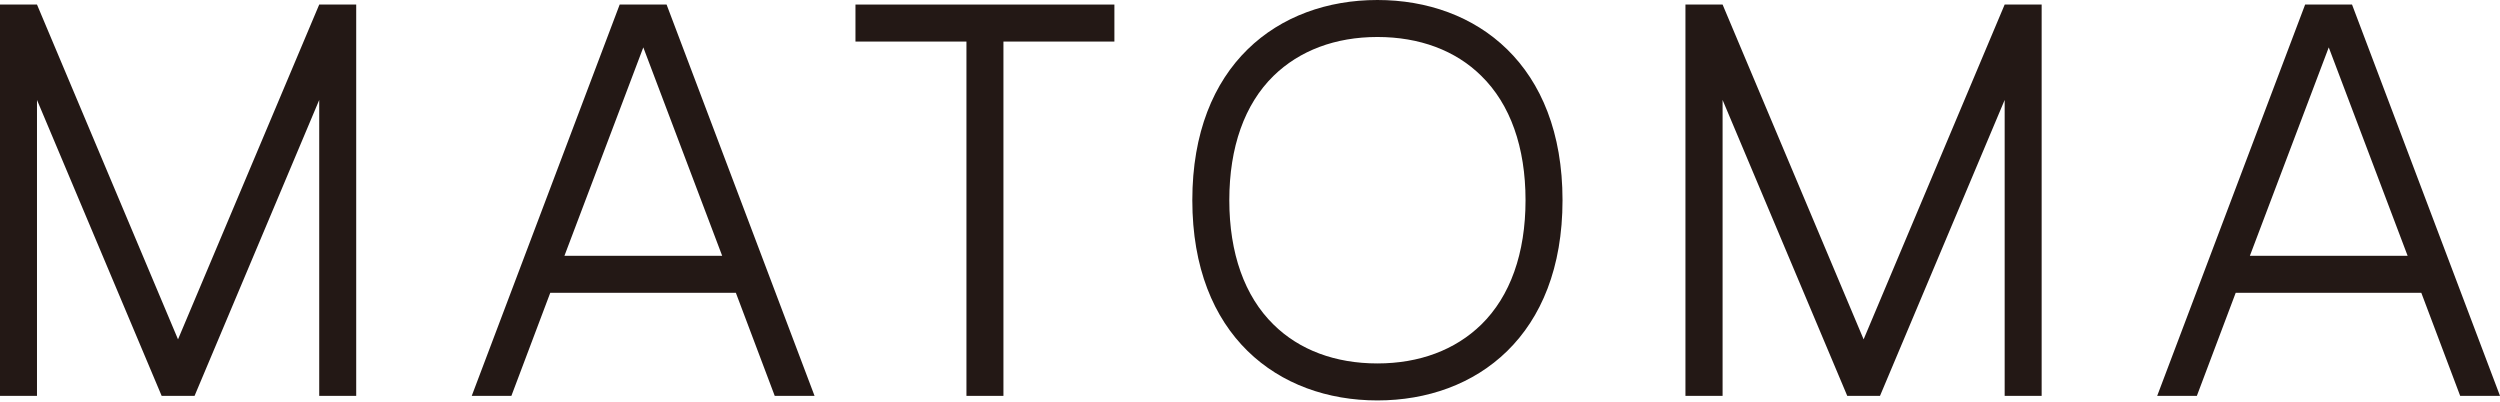
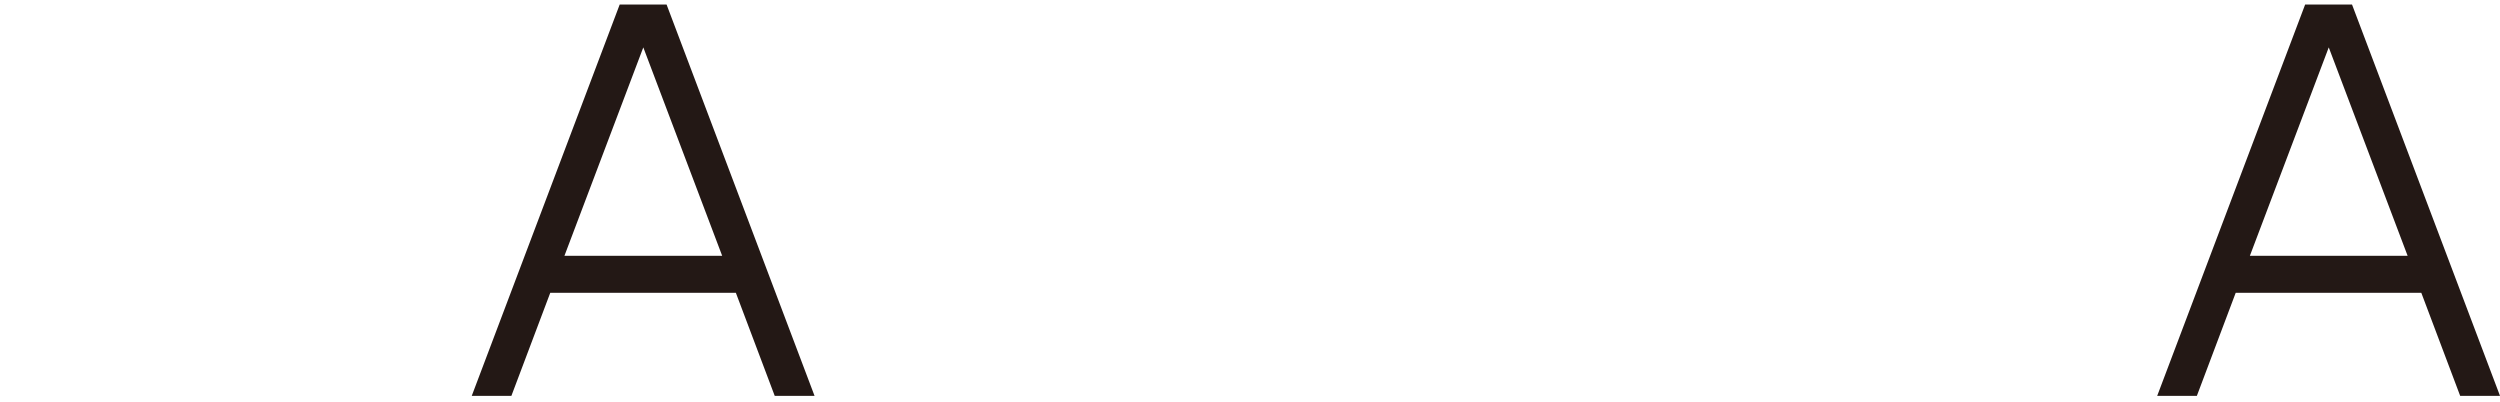
<svg xmlns="http://www.w3.org/2000/svg" width="112" height="18" viewBox="0 0 112 18" fill="none">
  <g clip-path="url(#clip0_596_2916)">
-     <path d="M38.325 0.204V1.862H43.297V17.735H44.954V1.862H49.925V0.204H38.325Z" fill="#231815" />
-     <path d="M14.301 0.204L7.975 15.203L1.657 0.204H0V17.735H1.657V4.478L7.242 17.735H7.975H8.716L14.301 4.478V17.735H15.958V0.204H14.301Z" fill="#231815" />
    <path d="M34.715 17.735H36.492L29.863 0.204H27.762L21.134 17.735H22.91L24.652 13.116H32.966L34.708 17.735H34.715ZM25.287 11.459L28.82 2.123L32.353 11.459H25.294H25.287Z" fill="#231815" />
-     <path d="M89.809 0.204L83.49 15.203L77.172 0.204H75.508V17.735H77.172V4.478L82.757 17.735H83.49H84.224L89.809 4.478V17.735H91.466V0.204H89.809Z" fill="#231815" />
    <path d="M110.223 17.735H112L105.371 0.204H103.27L96.642 17.735H98.419L100.16 13.116H108.474L110.216 17.735H110.223ZM100.795 11.459L104.328 2.123L107.861 11.459H100.802H100.795Z" fill="#231815" />
-     <path d="M61.708 1.657C63.591 1.657 65.206 2.256 66.362 3.399C67.66 4.668 68.344 6.593 68.344 8.97C68.344 11.346 67.66 13.271 66.362 14.54C65.199 15.676 63.591 16.282 61.708 16.282C59.825 16.282 58.211 15.683 57.054 14.54C55.757 13.271 55.073 11.346 55.073 8.97C55.073 6.593 55.757 4.668 57.054 3.399C58.218 2.264 59.825 1.657 61.708 1.657ZM61.708 0C57.252 0 53.416 2.912 53.416 8.97C53.416 15.027 57.259 17.939 61.708 17.939C66.158 17.939 70.001 15.027 70.001 8.97C70.001 2.912 66.158 0 61.708 0Z" fill="#231815" />
  </g>
  <defs>
    <clipPath id="clip0_596_2916">
      <rect width="112" height="17.932" fill="white" />
    </clipPath>
  </defs>
</svg>